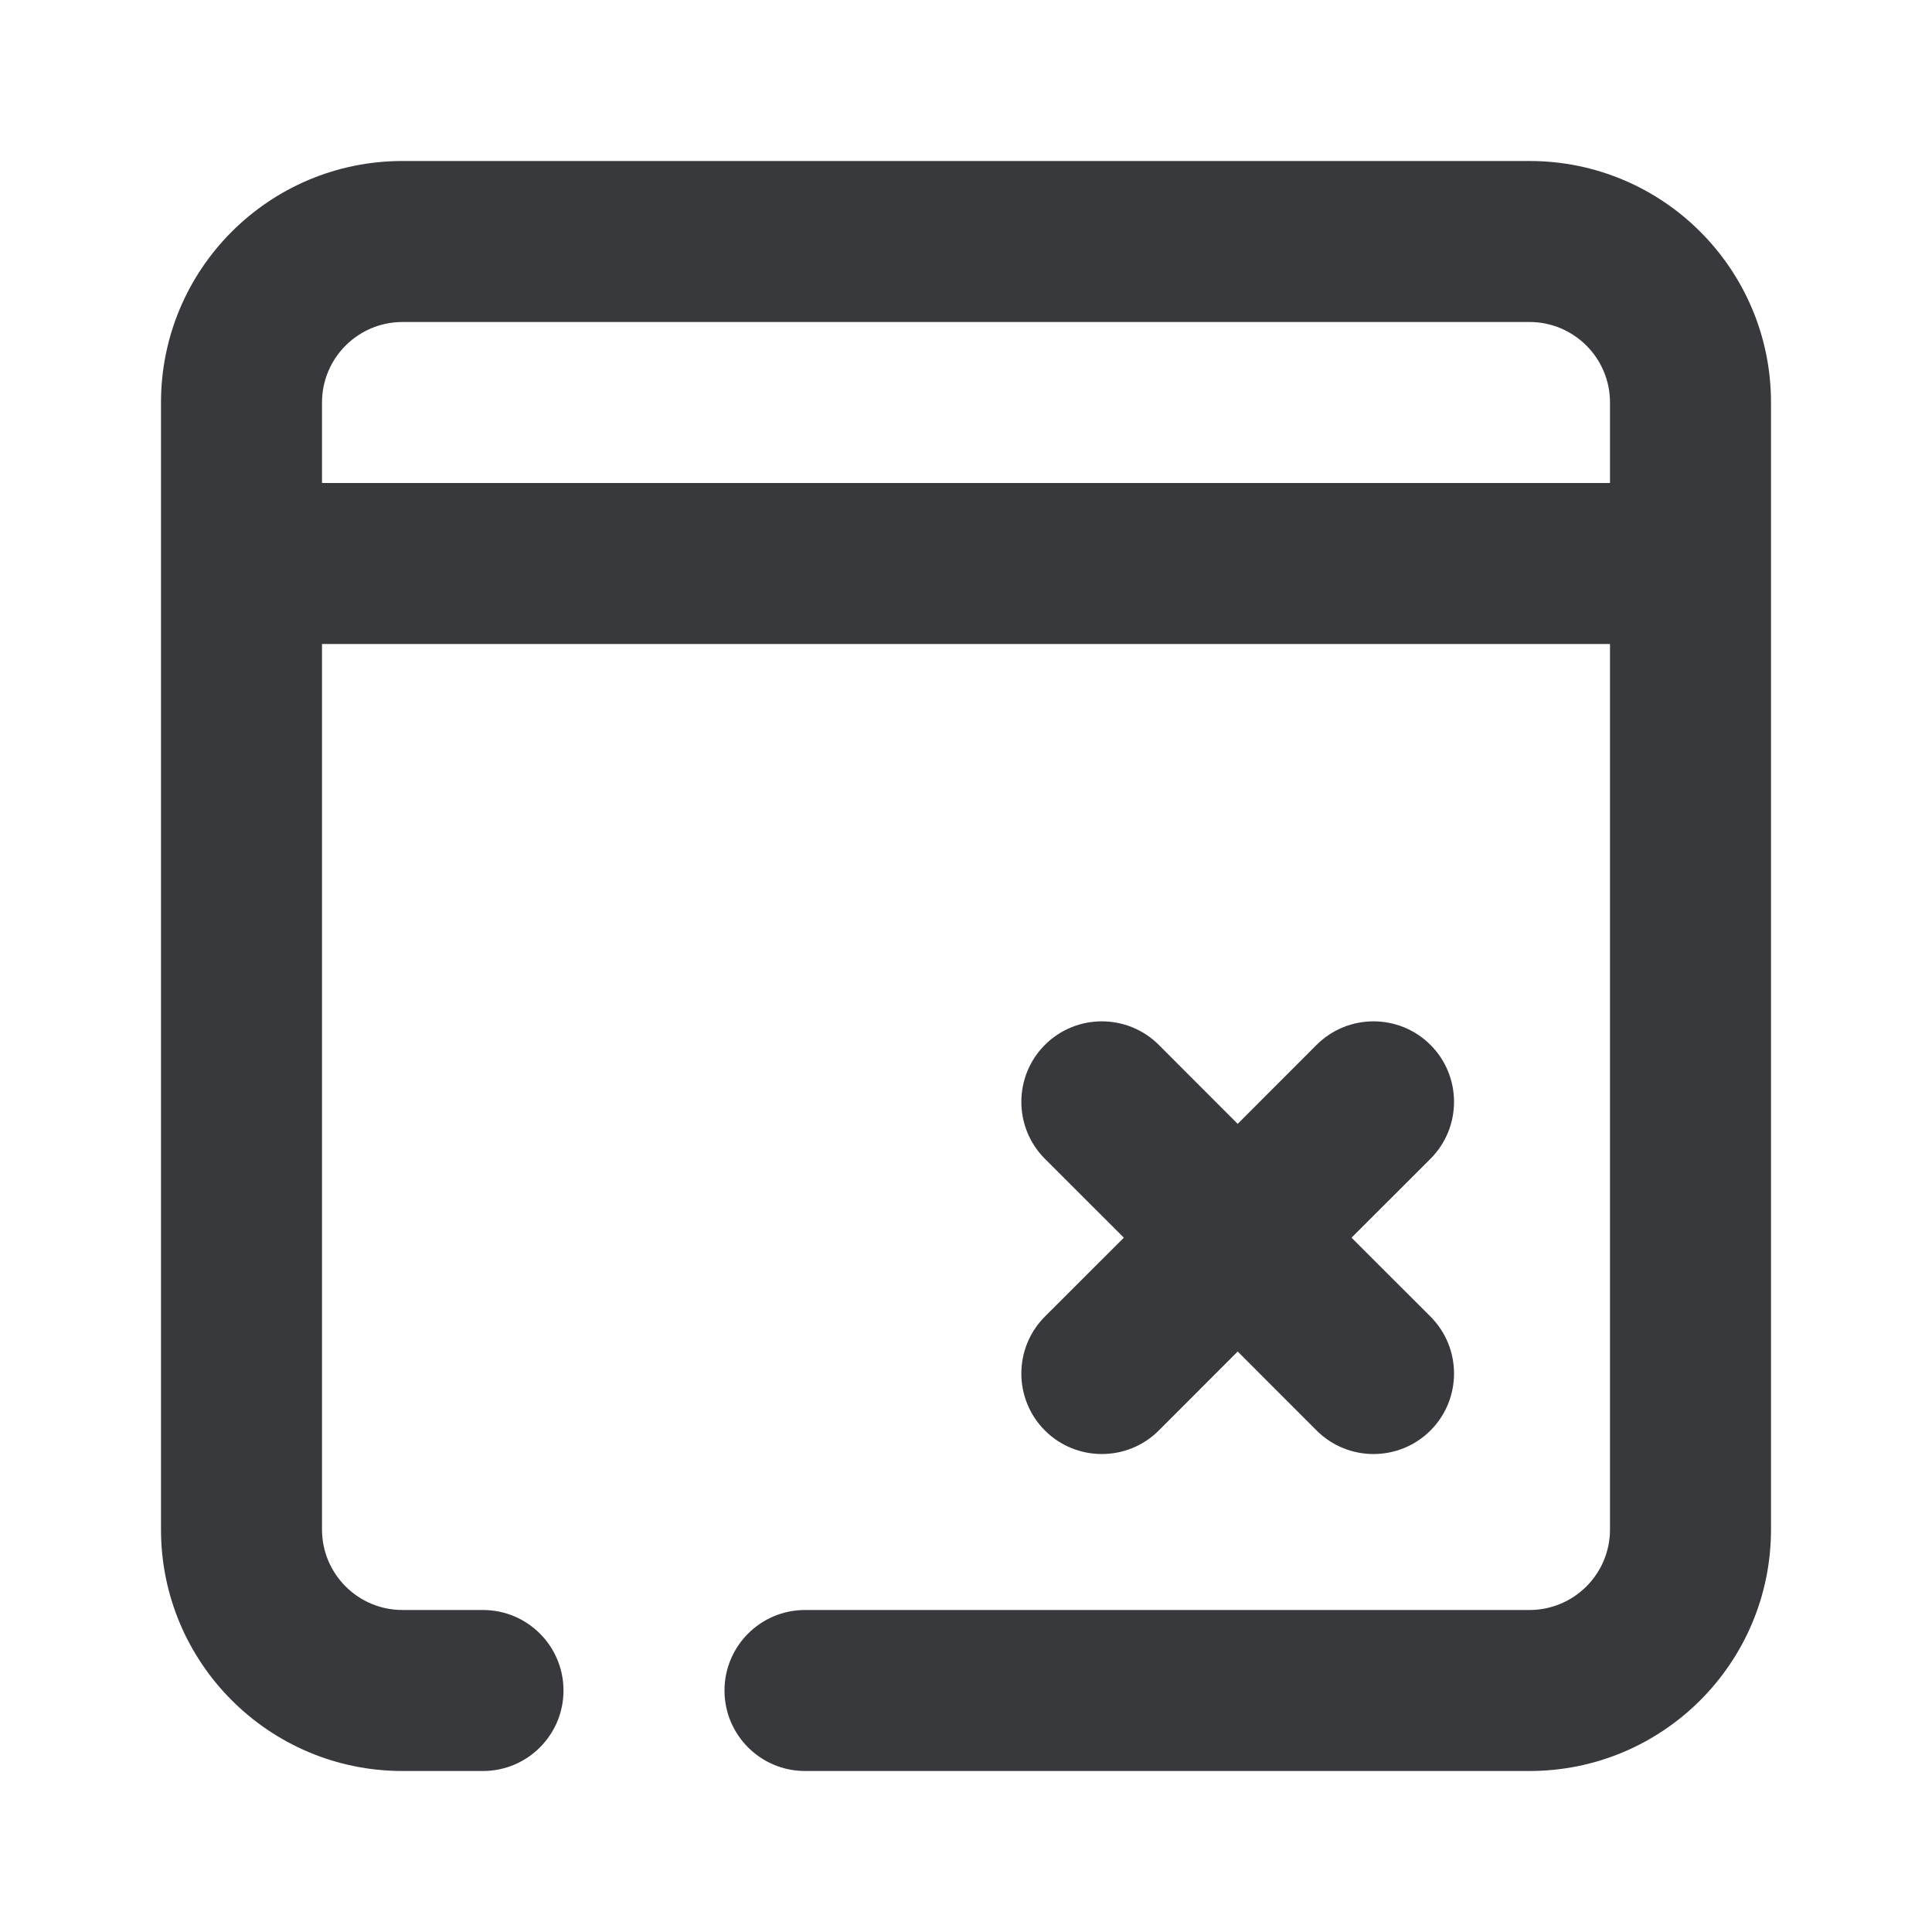
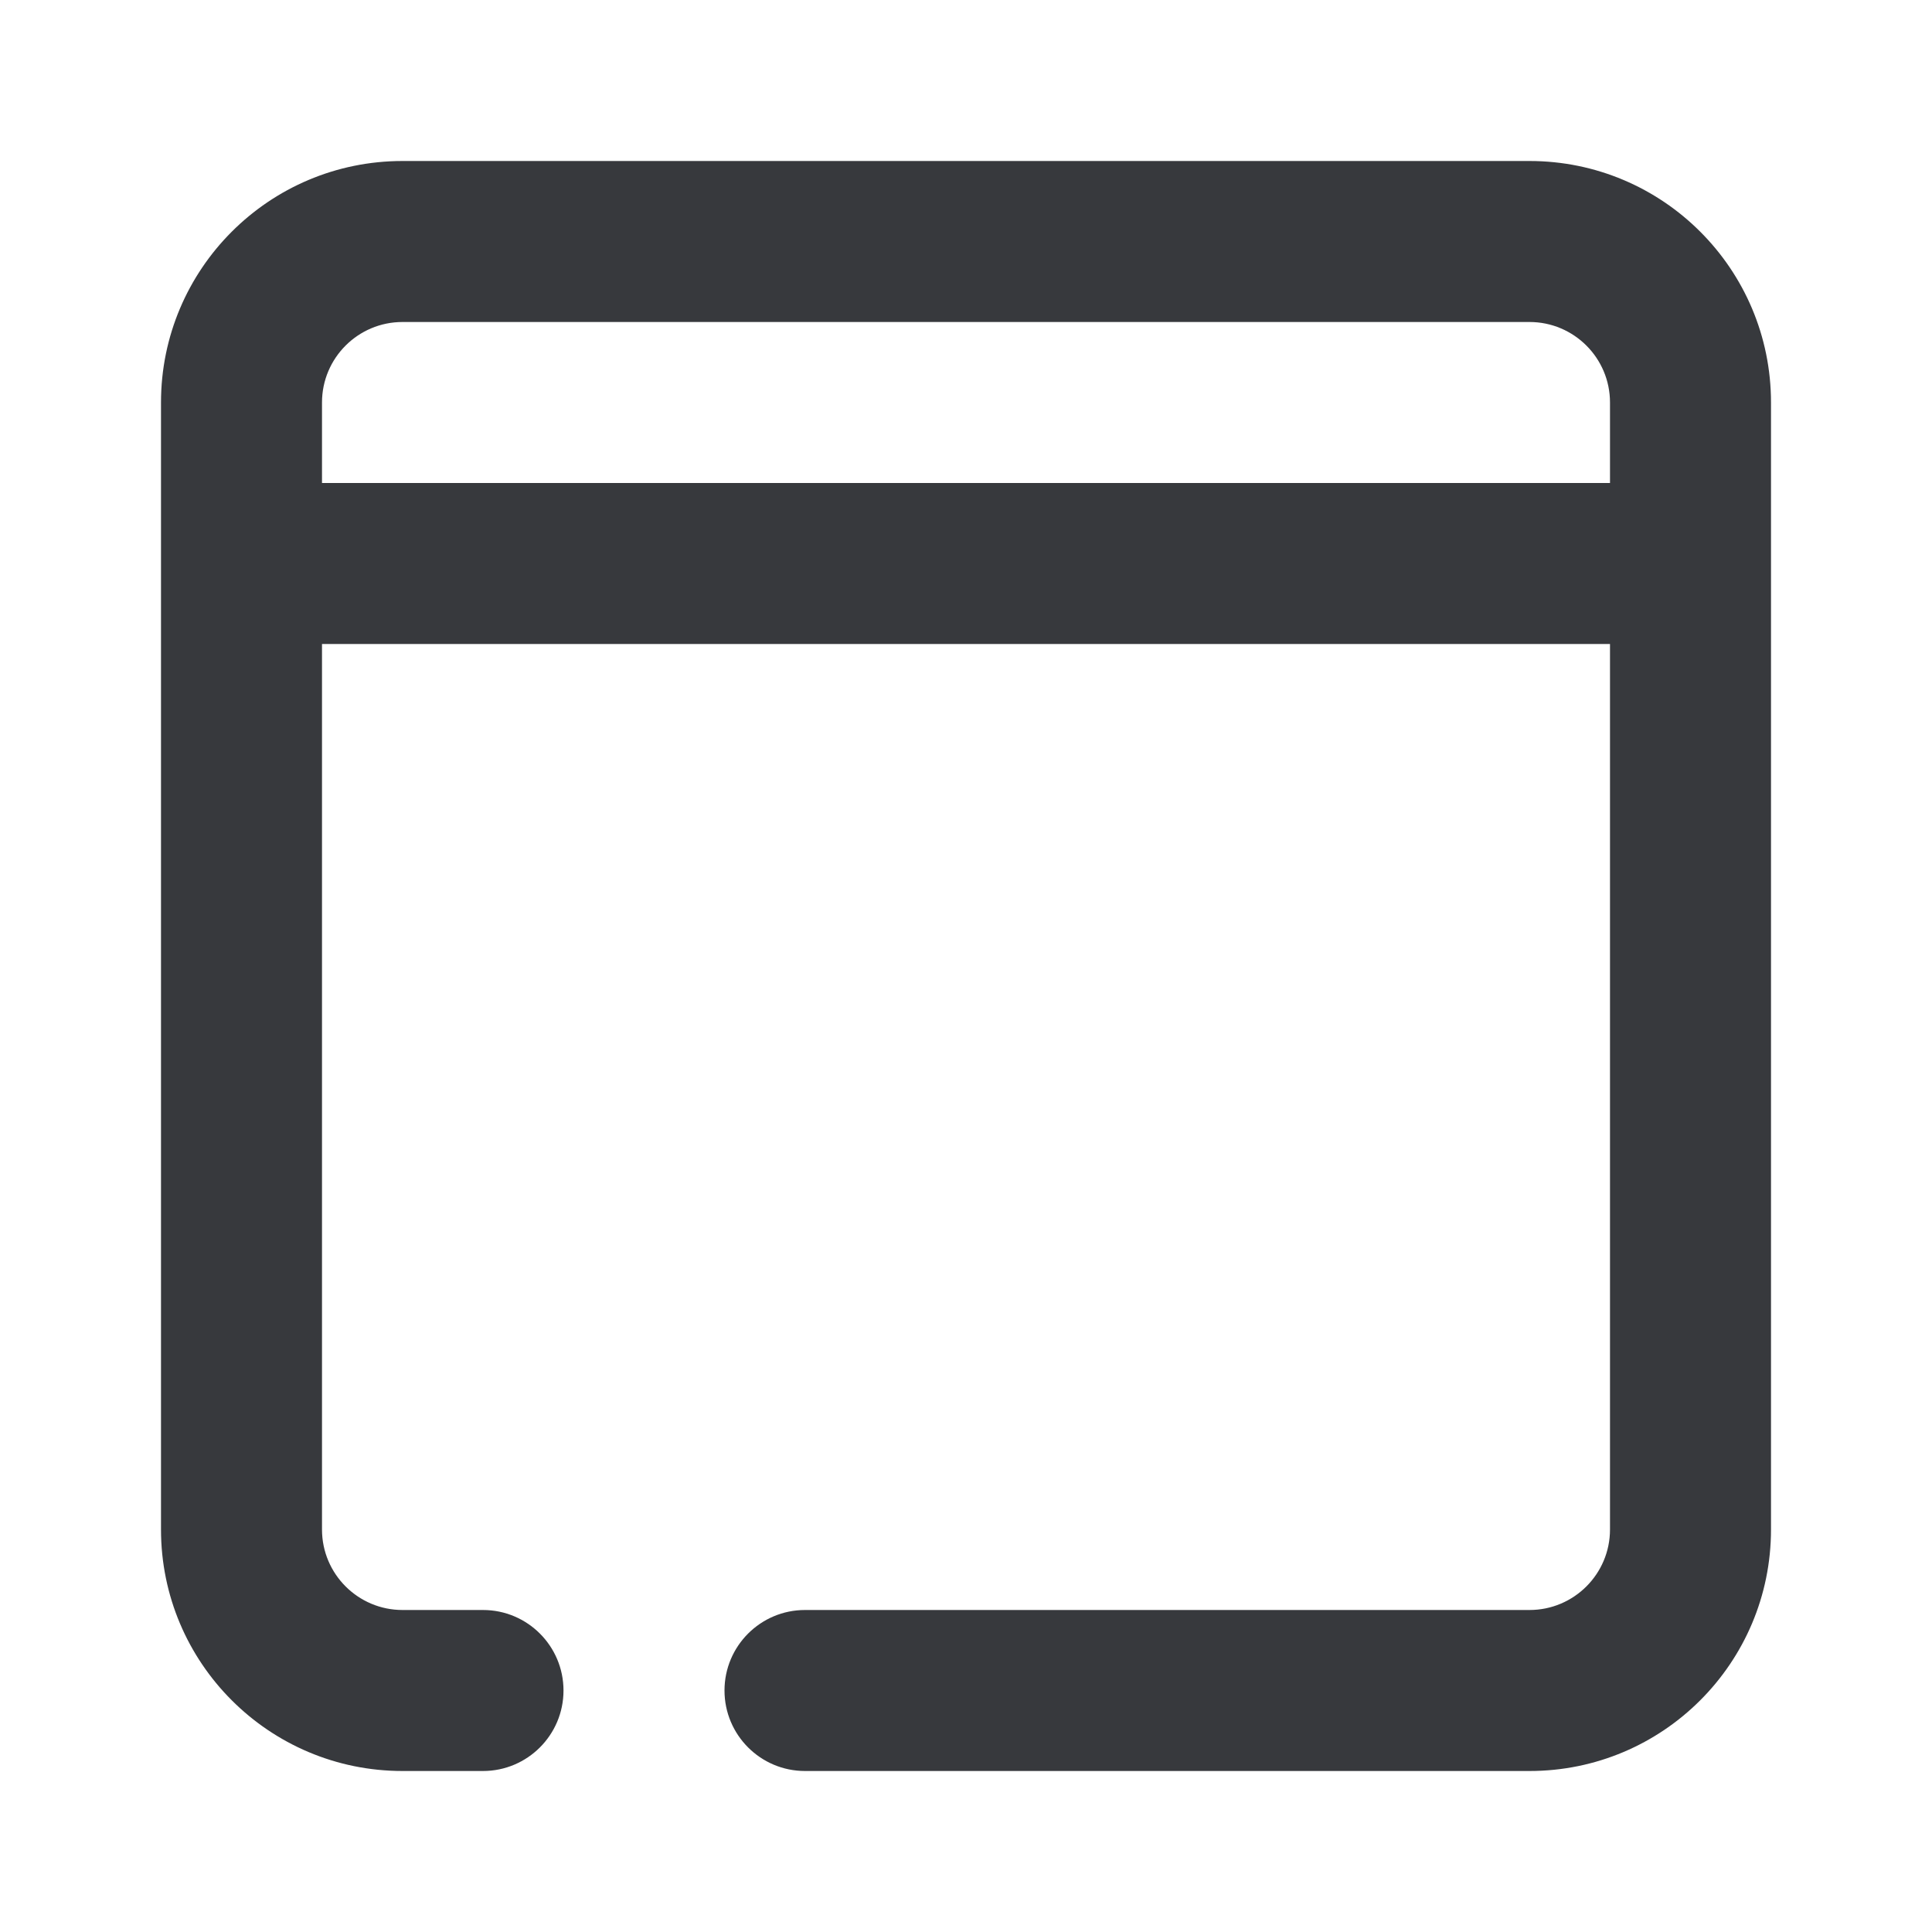
<svg xmlns="http://www.w3.org/2000/svg" class="bh-svg-appt-canceled" width="24" height="24" viewBox="0 0 24 24" fill="none" aria-hidden="true" focusable="false">
  <title>Appointment canceled</title>
  <path fill-rule="evenodd" clip-rule="evenodd" d="M2 5C2 3.343 3.343 2 5 2H19C20.657 2 22 3.343 22 5V19C22 20.657 20.657 22 19 22H10C9.448 22 9 21.552 9 21C9 20.448 9.448 20 10 20H19C19.552 20 20 19.552 20 19V8H4V19C4 19.552 4.448 20 5 20H6C6.552 20 7 20.448 7 21C7 21.552 6.552 22 6 22H5C3.343 22 2 20.657 2 19V5ZM4 5C4 4.448 4.448 4 5 4H19C19.552 4 20 4.448 20 5V6H4V5Z" fill="#37393d" />
-   <path d="M17.77 14.395C18.16 14.004 18.16 13.371 17.77 12.98C17.379 12.59 16.746 12.59 16.355 12.98L15.375 13.961L14.395 12.98C14.004 12.59 13.371 12.59 12.98 12.98C12.59 13.371 12.59 14.004 12.98 14.395L13.961 15.375L12.98 16.355C12.59 16.746 12.59 17.379 12.98 17.77C13.371 18.16 14.004 18.16 14.395 17.77L15.375 16.789L16.355 17.77C16.746 18.16 17.379 18.16 17.77 17.77C18.16 17.379 18.16 16.746 17.77 16.355L16.789 15.375L17.77 14.395Z" fill="#37393d" />
</svg>